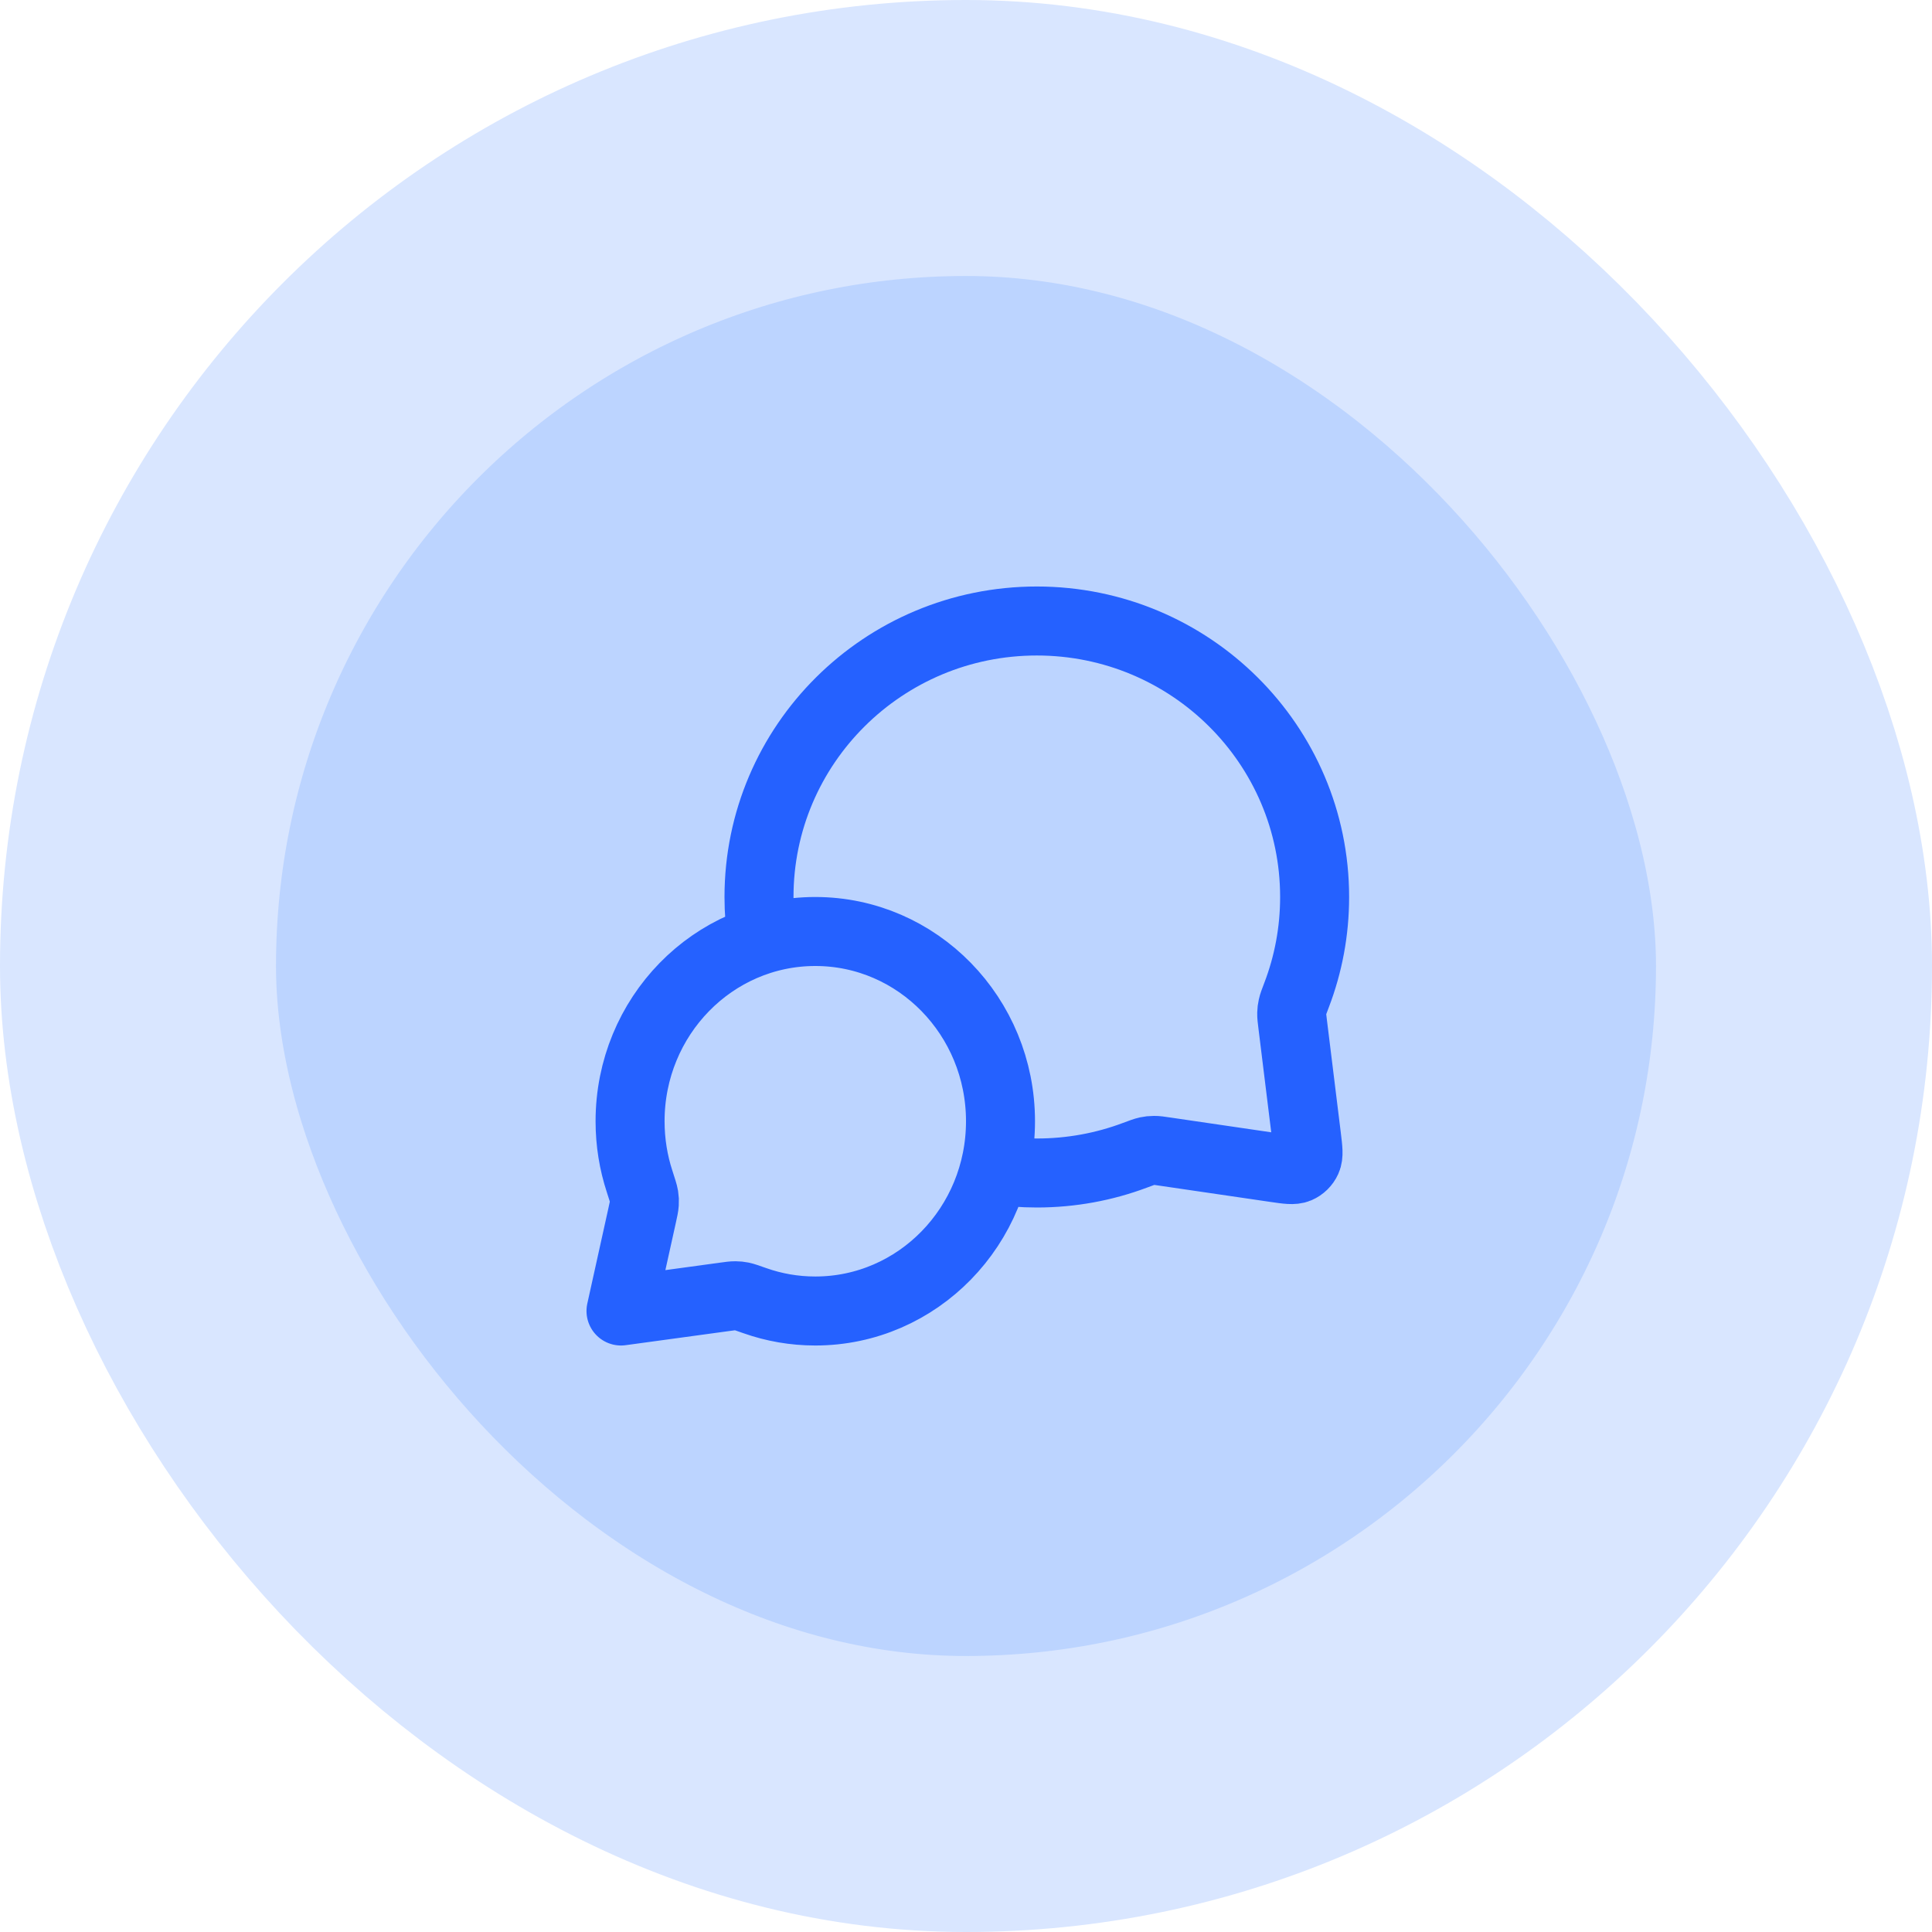
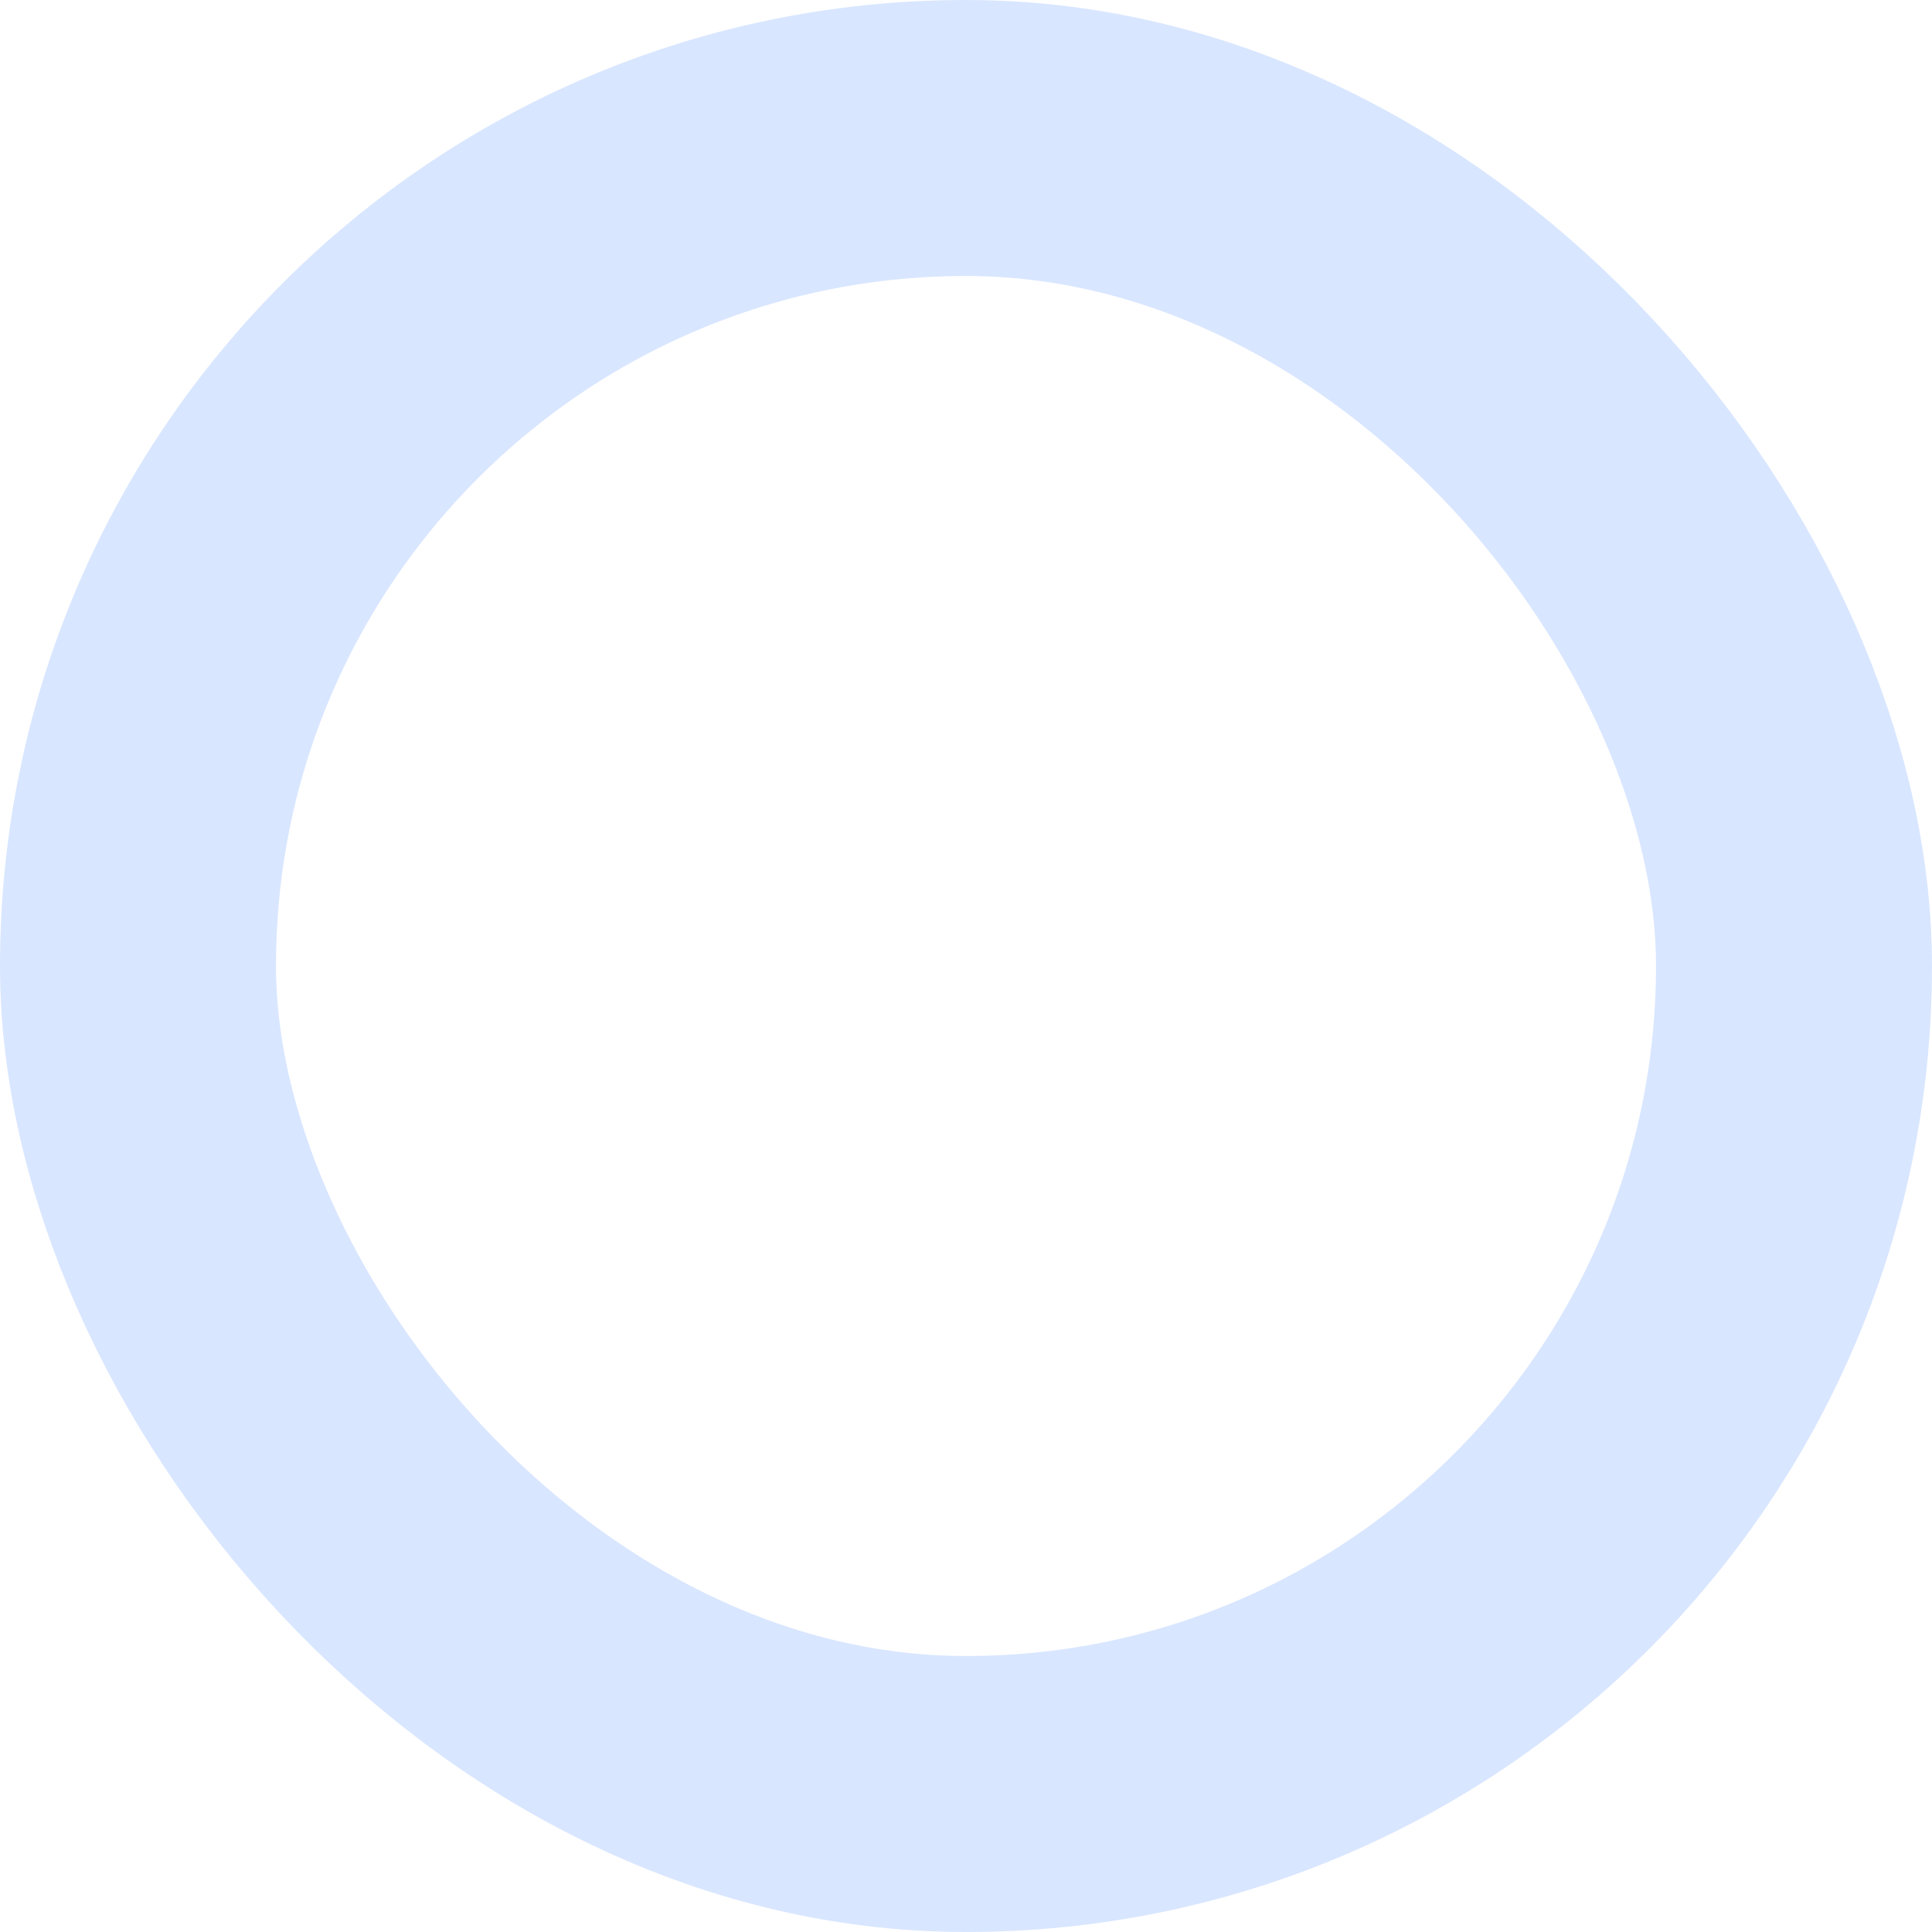
<svg xmlns="http://www.w3.org/2000/svg" width="56" height="56" viewBox="0 0 56 56" fill="none">
-   <rect x="4" y="4" width="48" height="48" rx="24" fill="#bcd4ff" />
  <rect x="4" y="4" width="48" height="48" rx="24" stroke="#d9e6ff" stroke-width="8" />
-   <path d="M22.094 27.229C22.032 26.828 22 26.418 22 26C22 21.582 25.605 18 30.053 18C34.5 18 38.105 21.582 38.105 26C38.105 26.998 37.921 27.953 37.585 28.834C37.515 29.017 37.48 29.109 37.465 29.18C37.449 29.251 37.443 29.301 37.441 29.373C37.439 29.447 37.449 29.527 37.469 29.688L37.872 32.959C37.915 33.312 37.937 33.489 37.878 33.618C37.827 33.731 37.735 33.821 37.621 33.87C37.491 33.925 37.315 33.9 36.962 33.848L33.776 33.381C33.61 33.356 33.527 33.344 33.451 33.345C33.376 33.345 33.325 33.351 33.251 33.366C33.177 33.382 33.082 33.417 32.893 33.488C32.01 33.819 31.052 34 30.053 34C29.634 34 29.224 33.968 28.823 33.907M23.632 38C26.596 38 29 35.538 29 32.5C29 29.462 26.596 27 23.632 27C20.667 27 18.263 29.462 18.263 32.5C18.263 33.111 18.36 33.698 18.54 34.247C18.615 34.479 18.653 34.595 18.666 34.674C18.679 34.757 18.681 34.803 18.676 34.887C18.671 34.967 18.651 35.057 18.611 35.238L18 38L20.995 37.591C21.158 37.569 21.24 37.557 21.311 37.558C21.387 37.559 21.426 37.563 21.5 37.577C21.57 37.591 21.674 37.628 21.882 37.701C22.431 37.895 23.019 38 23.632 38Z" stroke="#2561ff" stroke-width="2" stroke-linecap="round" stroke-linejoin="round" />
</svg>